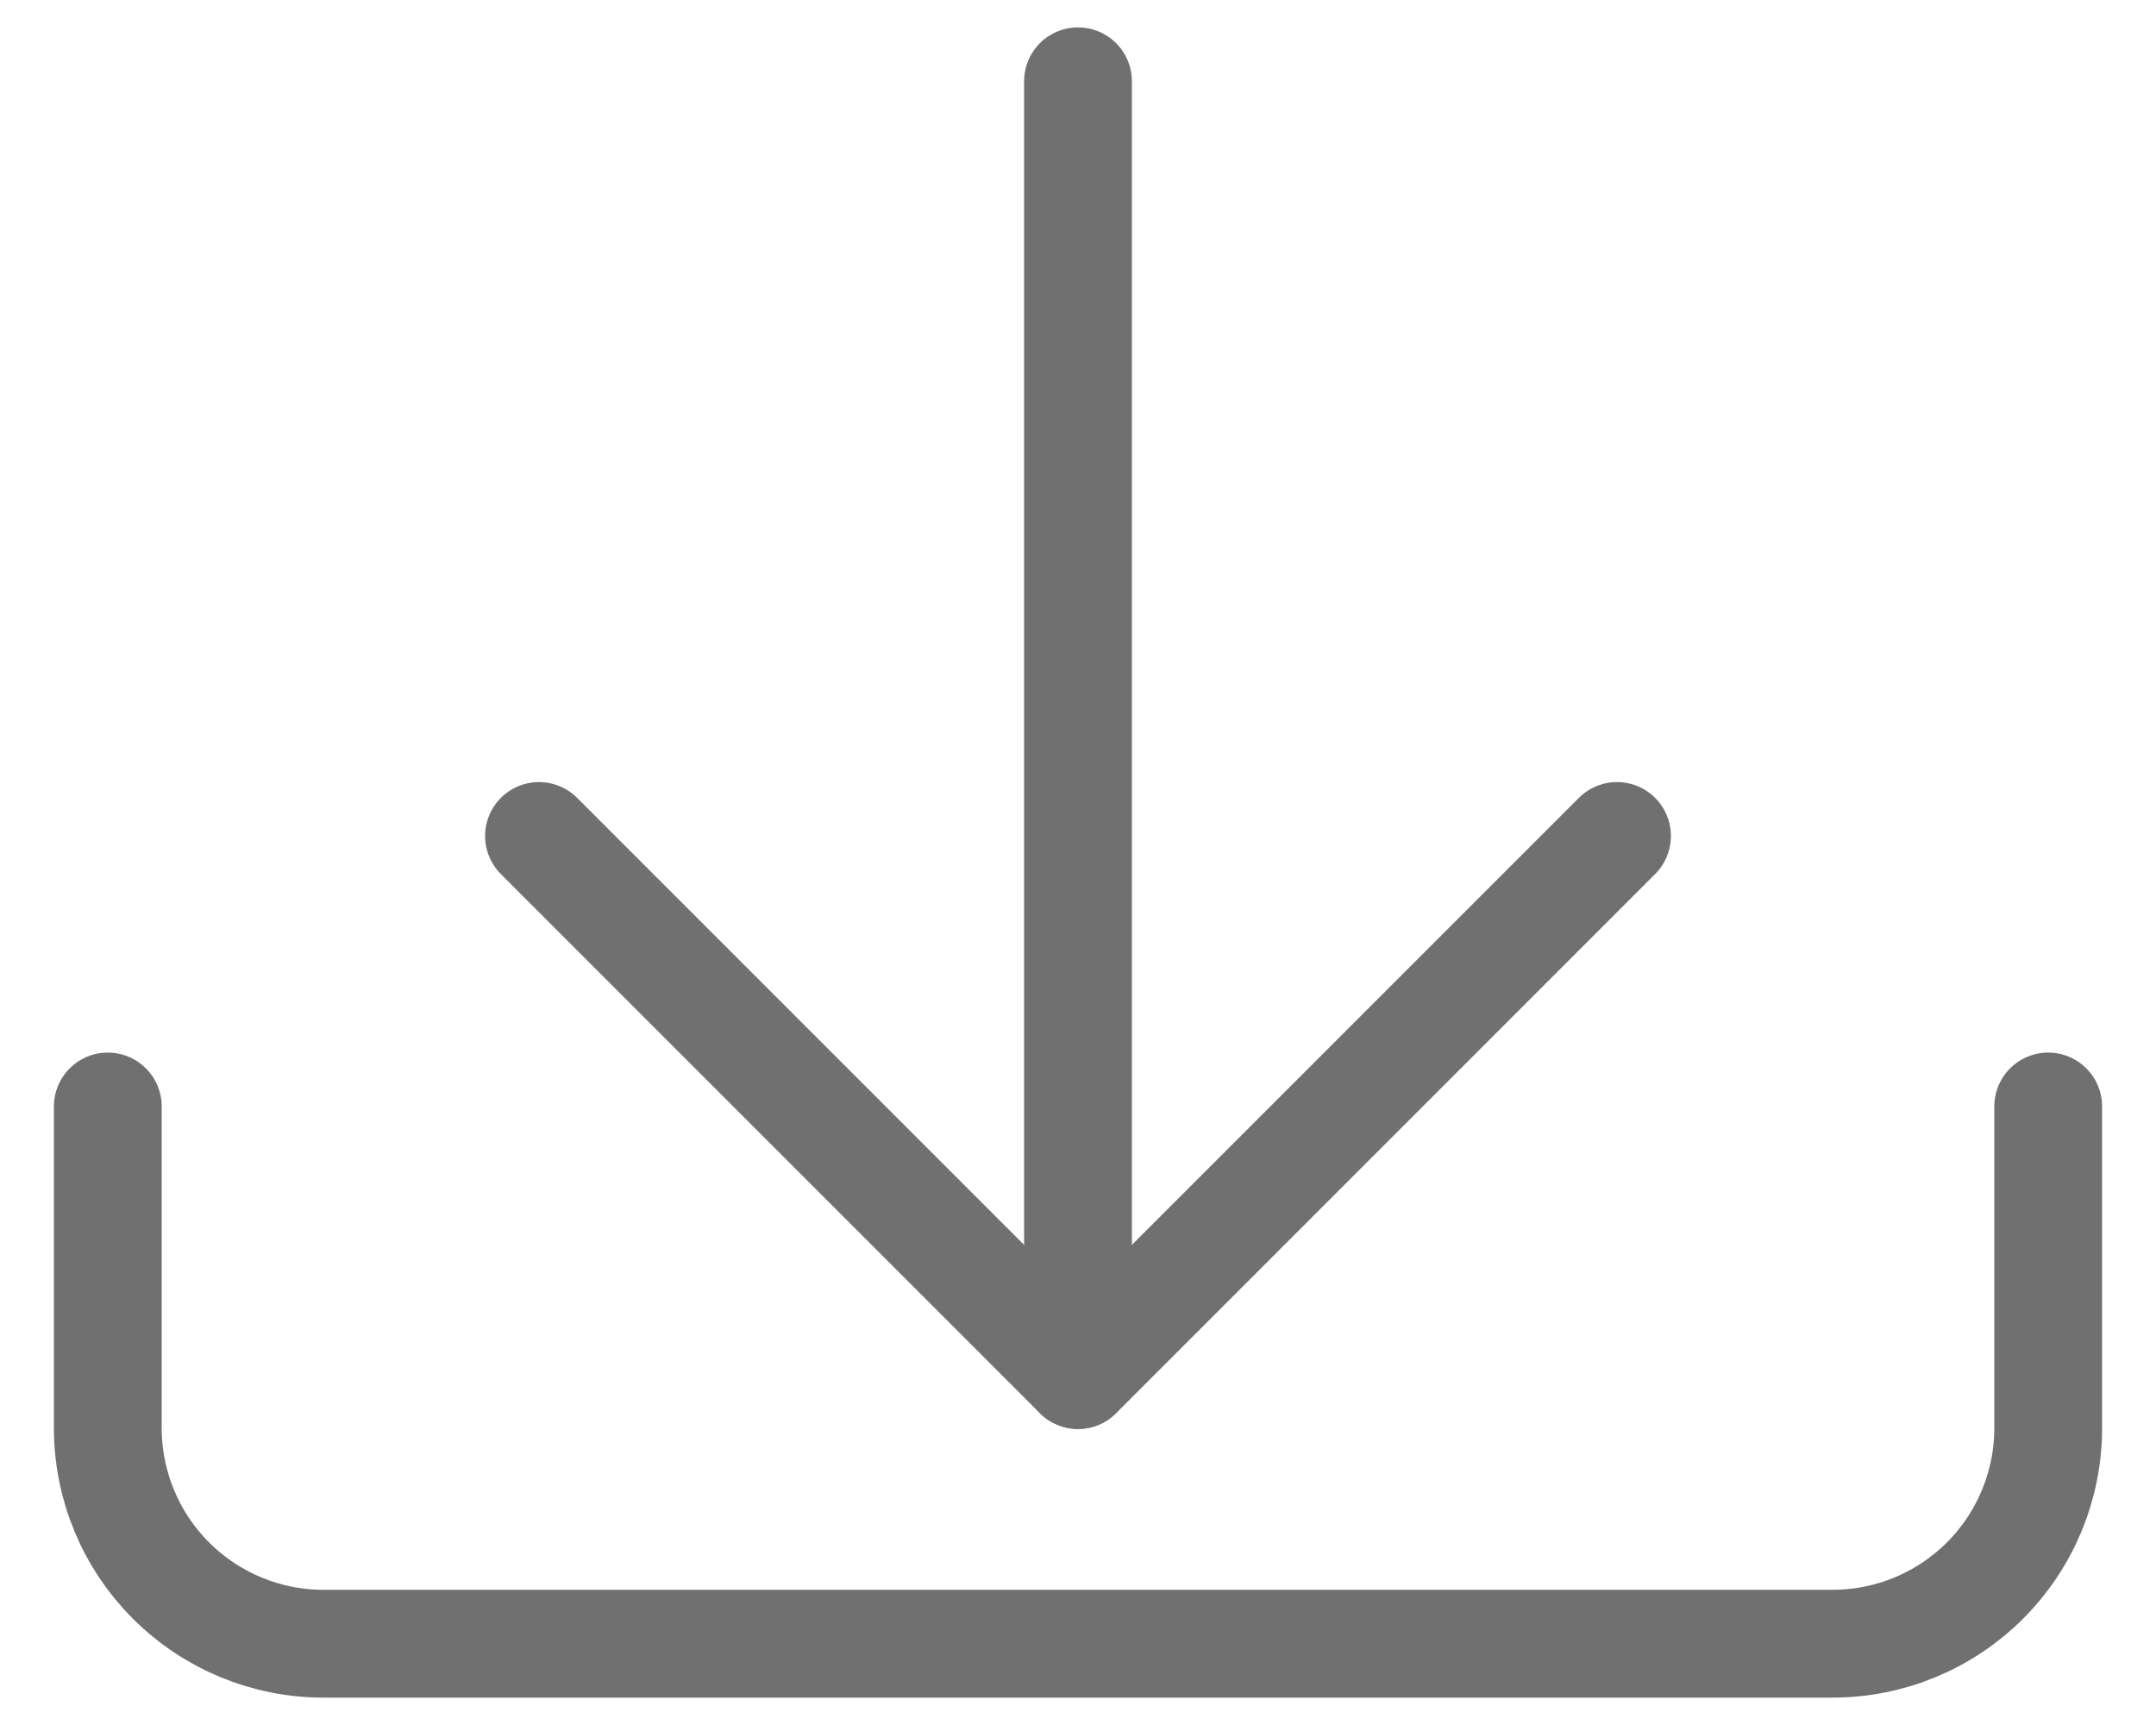
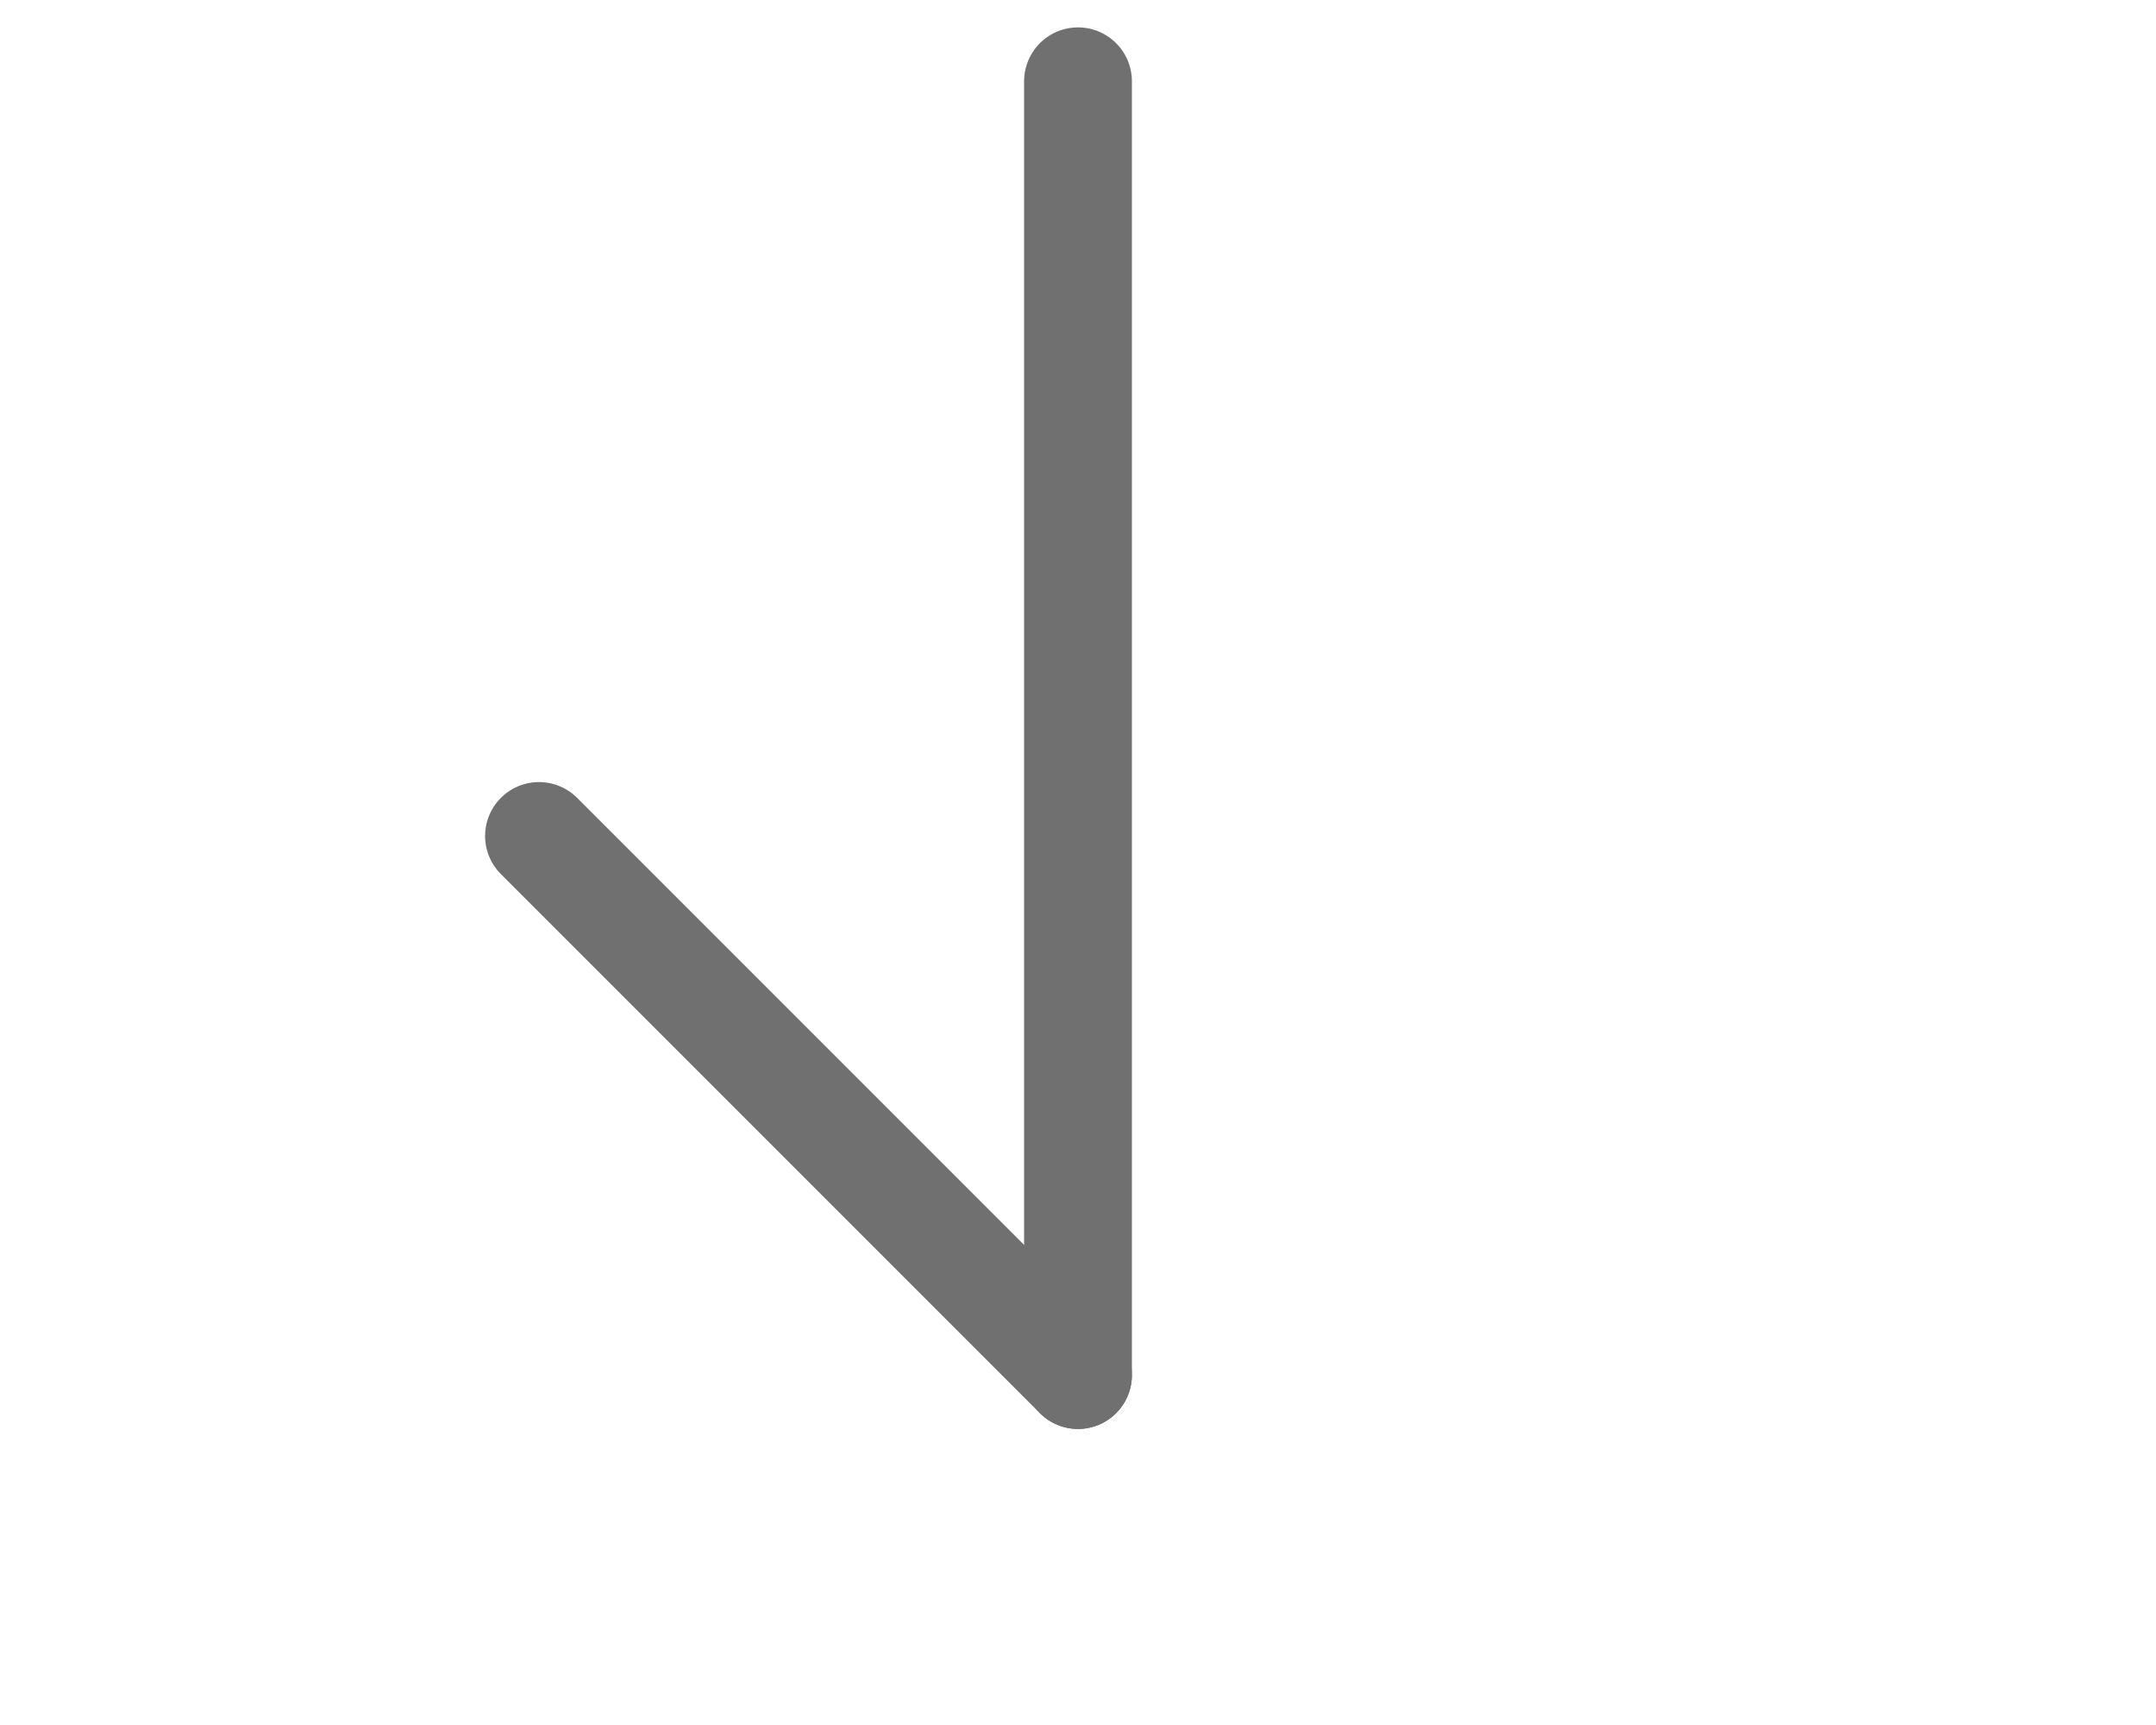
<svg xmlns="http://www.w3.org/2000/svg" width="20" height="16" viewBox="0 0 20 16" fill="none">
-   <path d="M19 10.263V13.246C19 13.776 18.789 14.285 18.414 14.66C18.039 15.035 17.53 15.246 17 15.246H3C2.47 15.246 1.961 15.035 1.586 14.66C1.211 14.285 1 13.776 1 13.246V10.263" stroke="#707070" stroke-linecap="round" stroke-linejoin="round" />
-   <path d="M5 7.754L10 12.754L15 7.754" stroke="#707070" stroke-linecap="round" stroke-linejoin="round" />
+   <path d="M5 7.754L10 12.754" stroke="#707070" stroke-linecap="round" stroke-linejoin="round" />
  <path d="M10 12.754V0.754" stroke="#707070" stroke-linecap="round" stroke-linejoin="round" />
</svg>